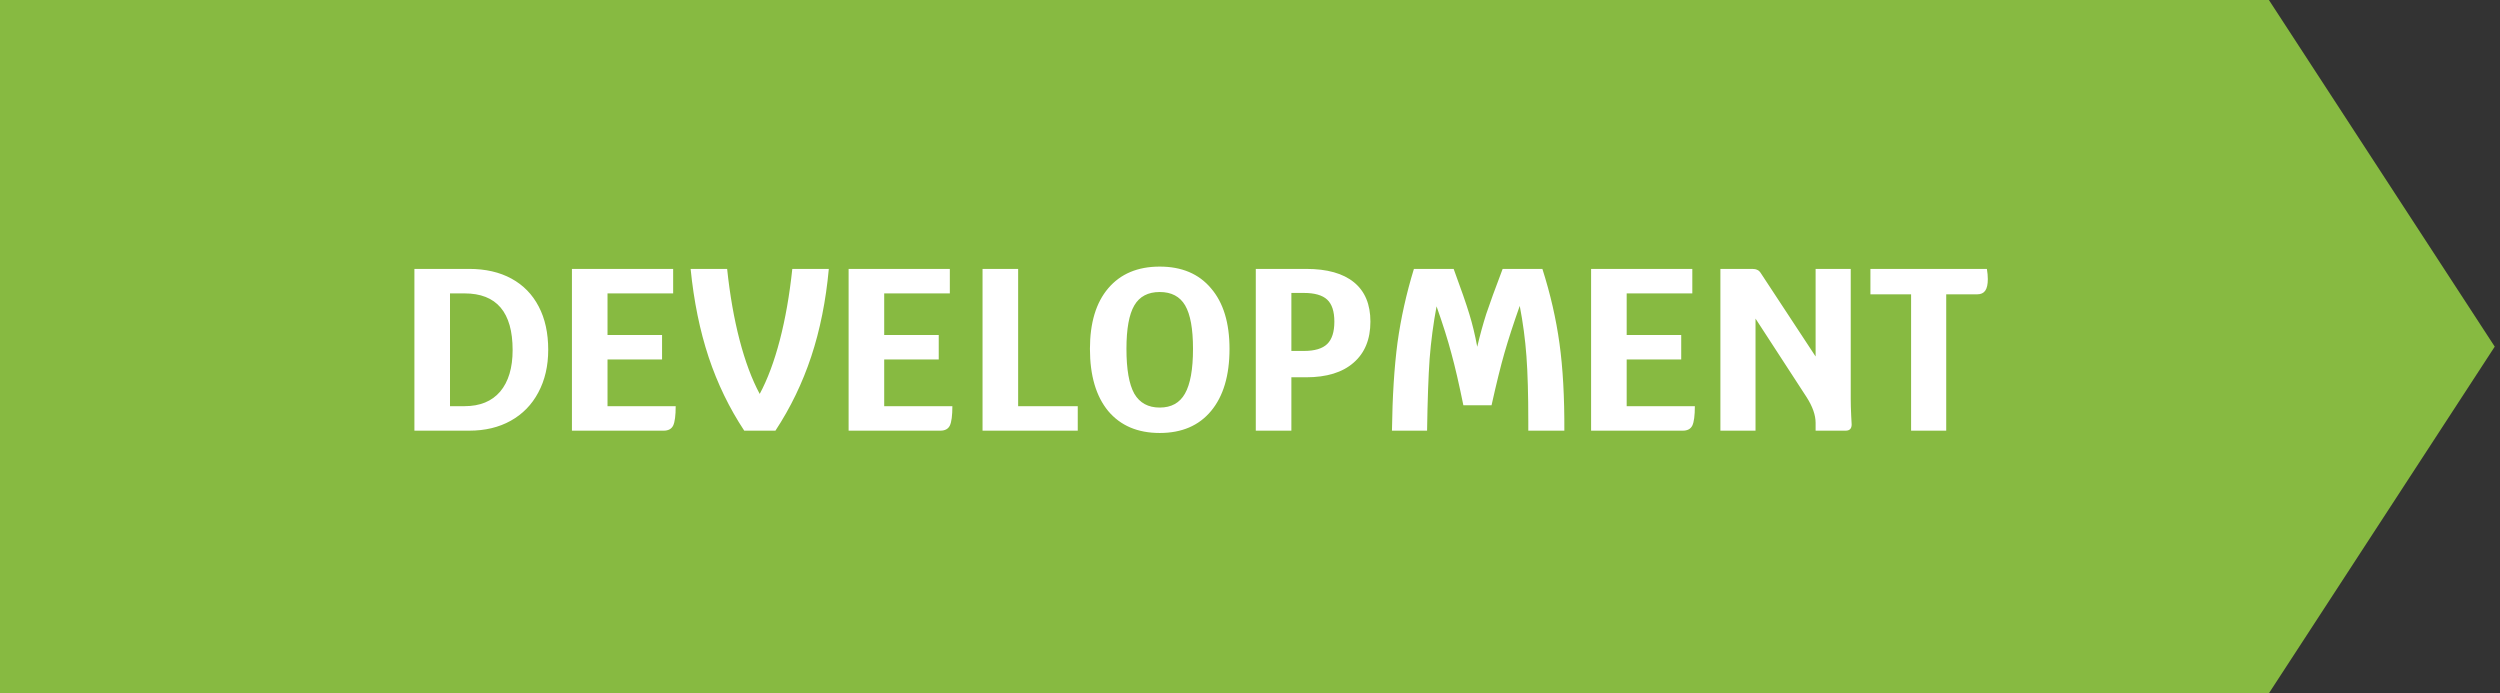
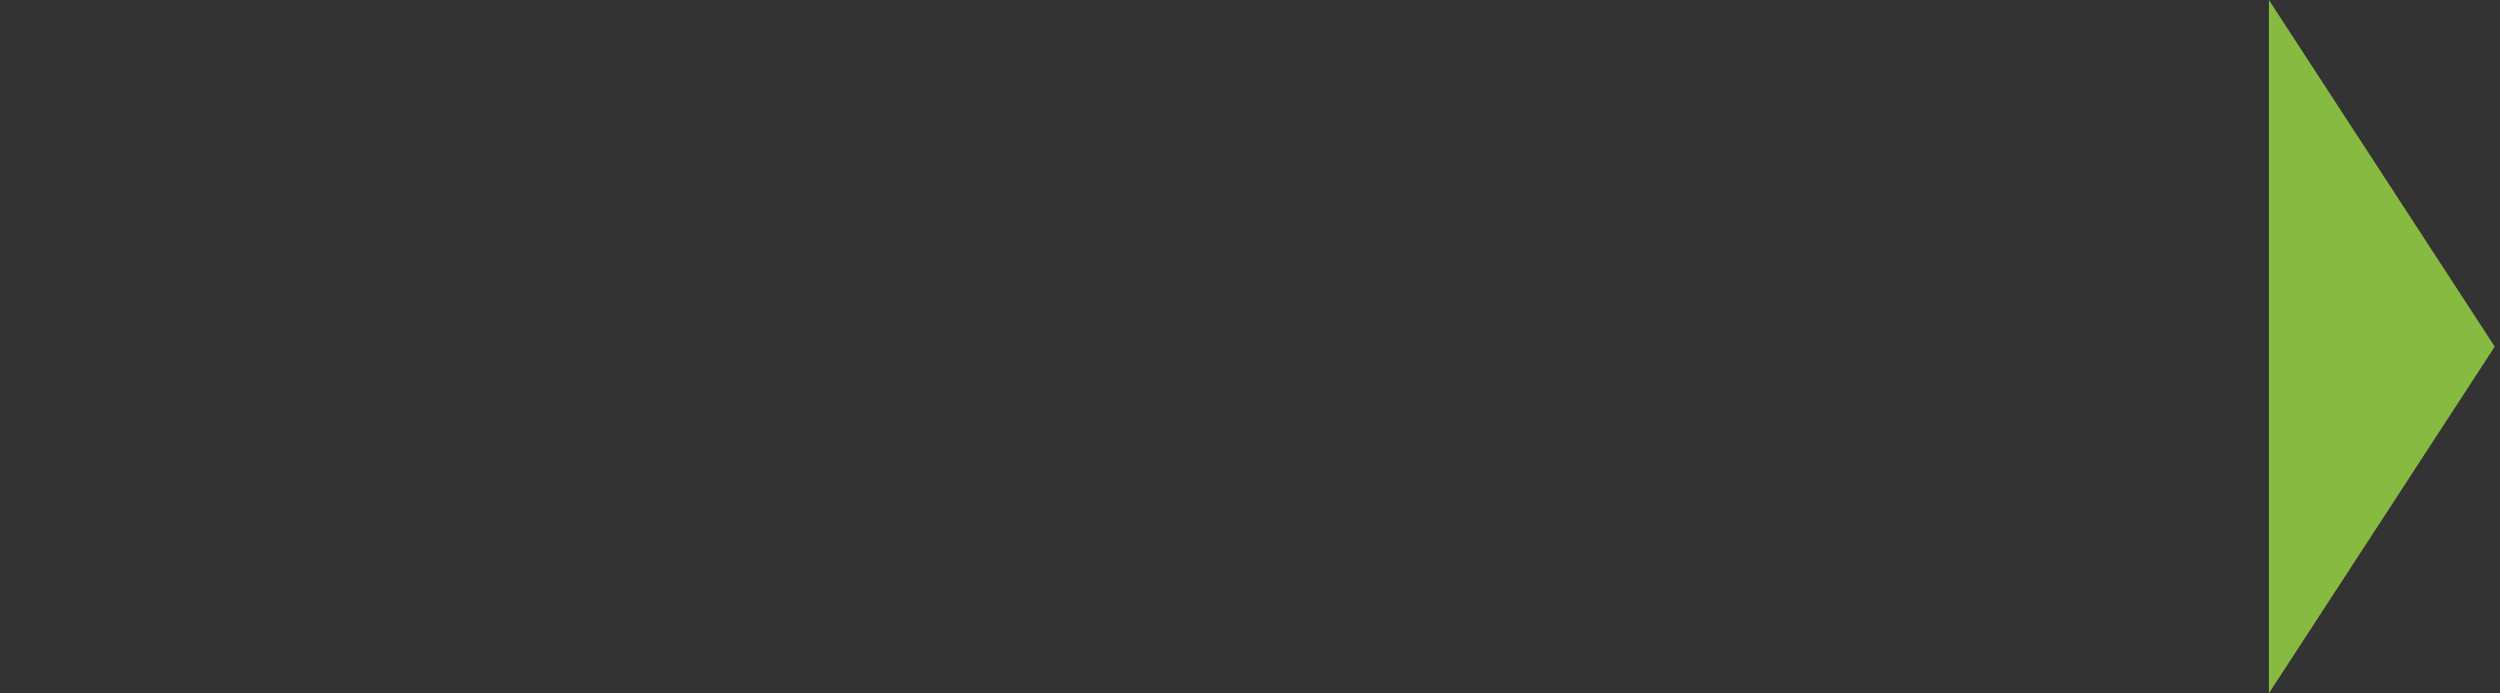
<svg xmlns="http://www.w3.org/2000/svg" width="238" height="66" viewBox="0 0 238 66" fill="none">
  <rect x="0" y="0" width="238" height="66" fill="#333333" stroke="none" />
-   <path d="M0 0H216L237.5 33L216 66H0V0Z" fill="#87BA41" />
-   <path d="M44.666 25.6C46.221 25.6 47.563 25.908 48.692 26.524C49.821 27.14 50.687 28.027 51.288 29.186C51.889 30.33 52.19 31.701 52.19 33.3C52.19 34.84 51.875 36.197 51.244 37.37C50.628 38.529 49.755 39.423 48.626 40.054C47.497 40.685 46.177 41 44.666 41H39.452V25.6H44.666ZM44.226 38.668C45.693 38.668 46.822 38.206 47.614 37.282C48.406 36.343 48.802 35.023 48.802 33.322C48.802 29.729 47.277 27.932 44.226 27.932H42.84V38.668H44.226ZM64.326 38.668C64.326 39.563 64.245 40.179 64.084 40.516C63.923 40.839 63.622 41 63.182 41H54.448V25.6H64.084V27.932H57.836V31.892H63.028V34.224H57.836V38.668H64.326ZM78.903 25.6C78.624 28.636 78.067 31.415 77.231 33.938C76.395 36.461 75.258 38.815 73.821 41H70.851C69.428 38.844 68.299 36.512 67.463 34.004C66.627 31.481 66.055 28.68 65.747 25.6H69.223C69.487 28.093 69.883 30.352 70.411 32.376C70.939 34.4 71.577 36.109 72.325 37.502C73.073 36.109 73.711 34.4 74.239 32.376C74.767 30.352 75.163 28.093 75.427 25.6H78.903ZM90.666 38.668C90.666 39.563 90.585 40.179 90.424 40.516C90.263 40.839 89.962 41 89.522 41H80.788V25.6H90.424V27.932H84.176V31.892H89.368V34.224H84.176V38.668H90.666ZM102.602 38.668V41H93.538V25.6H96.927V38.668H102.602ZM110.406 41.22C108.308 41.22 106.673 40.523 105.5 39.13C104.341 37.722 103.762 35.749 103.762 33.212C103.762 30.733 104.341 28.812 105.5 27.448C106.673 26.069 108.308 25.38 110.406 25.38C112.503 25.38 114.131 26.069 115.29 27.448C116.463 28.812 117.05 30.733 117.05 33.212C117.05 35.749 116.463 37.722 115.29 39.13C114.131 40.523 112.503 41.22 110.406 41.22ZM110.406 38.8C111.506 38.8 112.305 38.36 112.804 37.48C113.317 36.585 113.574 35.163 113.574 33.212C113.574 31.305 113.324 29.927 112.826 29.076C112.327 28.225 111.52 27.8 110.406 27.8C109.291 27.8 108.484 28.225 107.986 29.076C107.487 29.927 107.238 31.305 107.238 33.212C107.238 35.163 107.487 36.585 107.986 37.48C108.499 38.36 109.306 38.8 110.406 38.8ZM124.347 25.6C126.342 25.6 127.86 26.025 128.901 26.876C129.942 27.727 130.463 28.973 130.463 30.616C130.463 32.303 129.928 33.608 128.857 34.532C127.801 35.456 126.298 35.918 124.347 35.918H122.939V41H119.551V25.6H124.347ZM124.127 33.41C125.154 33.41 125.894 33.19 126.349 32.75C126.804 32.31 127.031 31.599 127.031 30.616C127.031 29.648 126.804 28.951 126.349 28.526C125.894 28.101 125.154 27.888 124.127 27.888H122.939V33.41H124.127ZM146.836 25.6C147.599 27.991 148.141 30.359 148.464 32.706C148.787 35.038 148.941 37.803 148.926 41H145.494V40.12C145.494 37.568 145.435 35.5 145.318 33.916C145.201 32.317 144.988 30.719 144.68 29.12C144.079 30.821 143.595 32.31 143.228 33.586C142.861 34.862 142.451 36.527 141.996 38.58H139.312C138.901 36.556 138.52 34.906 138.168 33.63C137.831 32.354 137.361 30.865 136.76 29.164C136.452 30.807 136.232 32.471 136.1 34.158C135.983 35.83 135.902 38.111 135.858 41H132.514C132.558 37.744 132.734 34.95 133.042 32.618C133.365 30.286 133.885 27.947 134.604 25.6H138.388C139.092 27.507 139.591 28.944 139.884 29.912C140.177 30.865 140.427 31.899 140.632 33.014C140.896 31.899 141.182 30.858 141.49 29.89C141.813 28.922 142.333 27.492 143.052 25.6H146.836ZM161.35 38.668C161.35 39.563 161.269 40.179 161.108 40.516C160.946 40.839 160.646 41 160.206 41H151.472V25.6H161.108V27.932H154.86V31.892H160.052V34.224H154.86V38.668H161.35ZM176.19 37.986C176.19 38.441 176.205 38.976 176.234 39.592C176.263 40.003 176.278 40.274 176.278 40.406C176.278 40.802 176.087 41 175.706 41H172.846V40.252C172.846 39.519 172.56 38.705 171.988 37.81L167.126 30.33V41H163.782V25.6H166.818C167.009 25.6 167.163 25.629 167.28 25.688C167.412 25.732 167.537 25.849 167.654 26.04L172.846 33.938V25.6H176.19V37.986ZM189.152 25.6C189.211 25.952 189.24 26.275 189.24 26.568C189.24 27.067 189.16 27.433 188.998 27.668C188.837 27.903 188.58 28.02 188.228 28.02H185.28V41H181.936V28.02H178.064V25.6H189.152Z" fill="white" />
+   <path d="M0 0H216L237.5 33L216 66V0Z" fill="#87BA41" />
</svg>